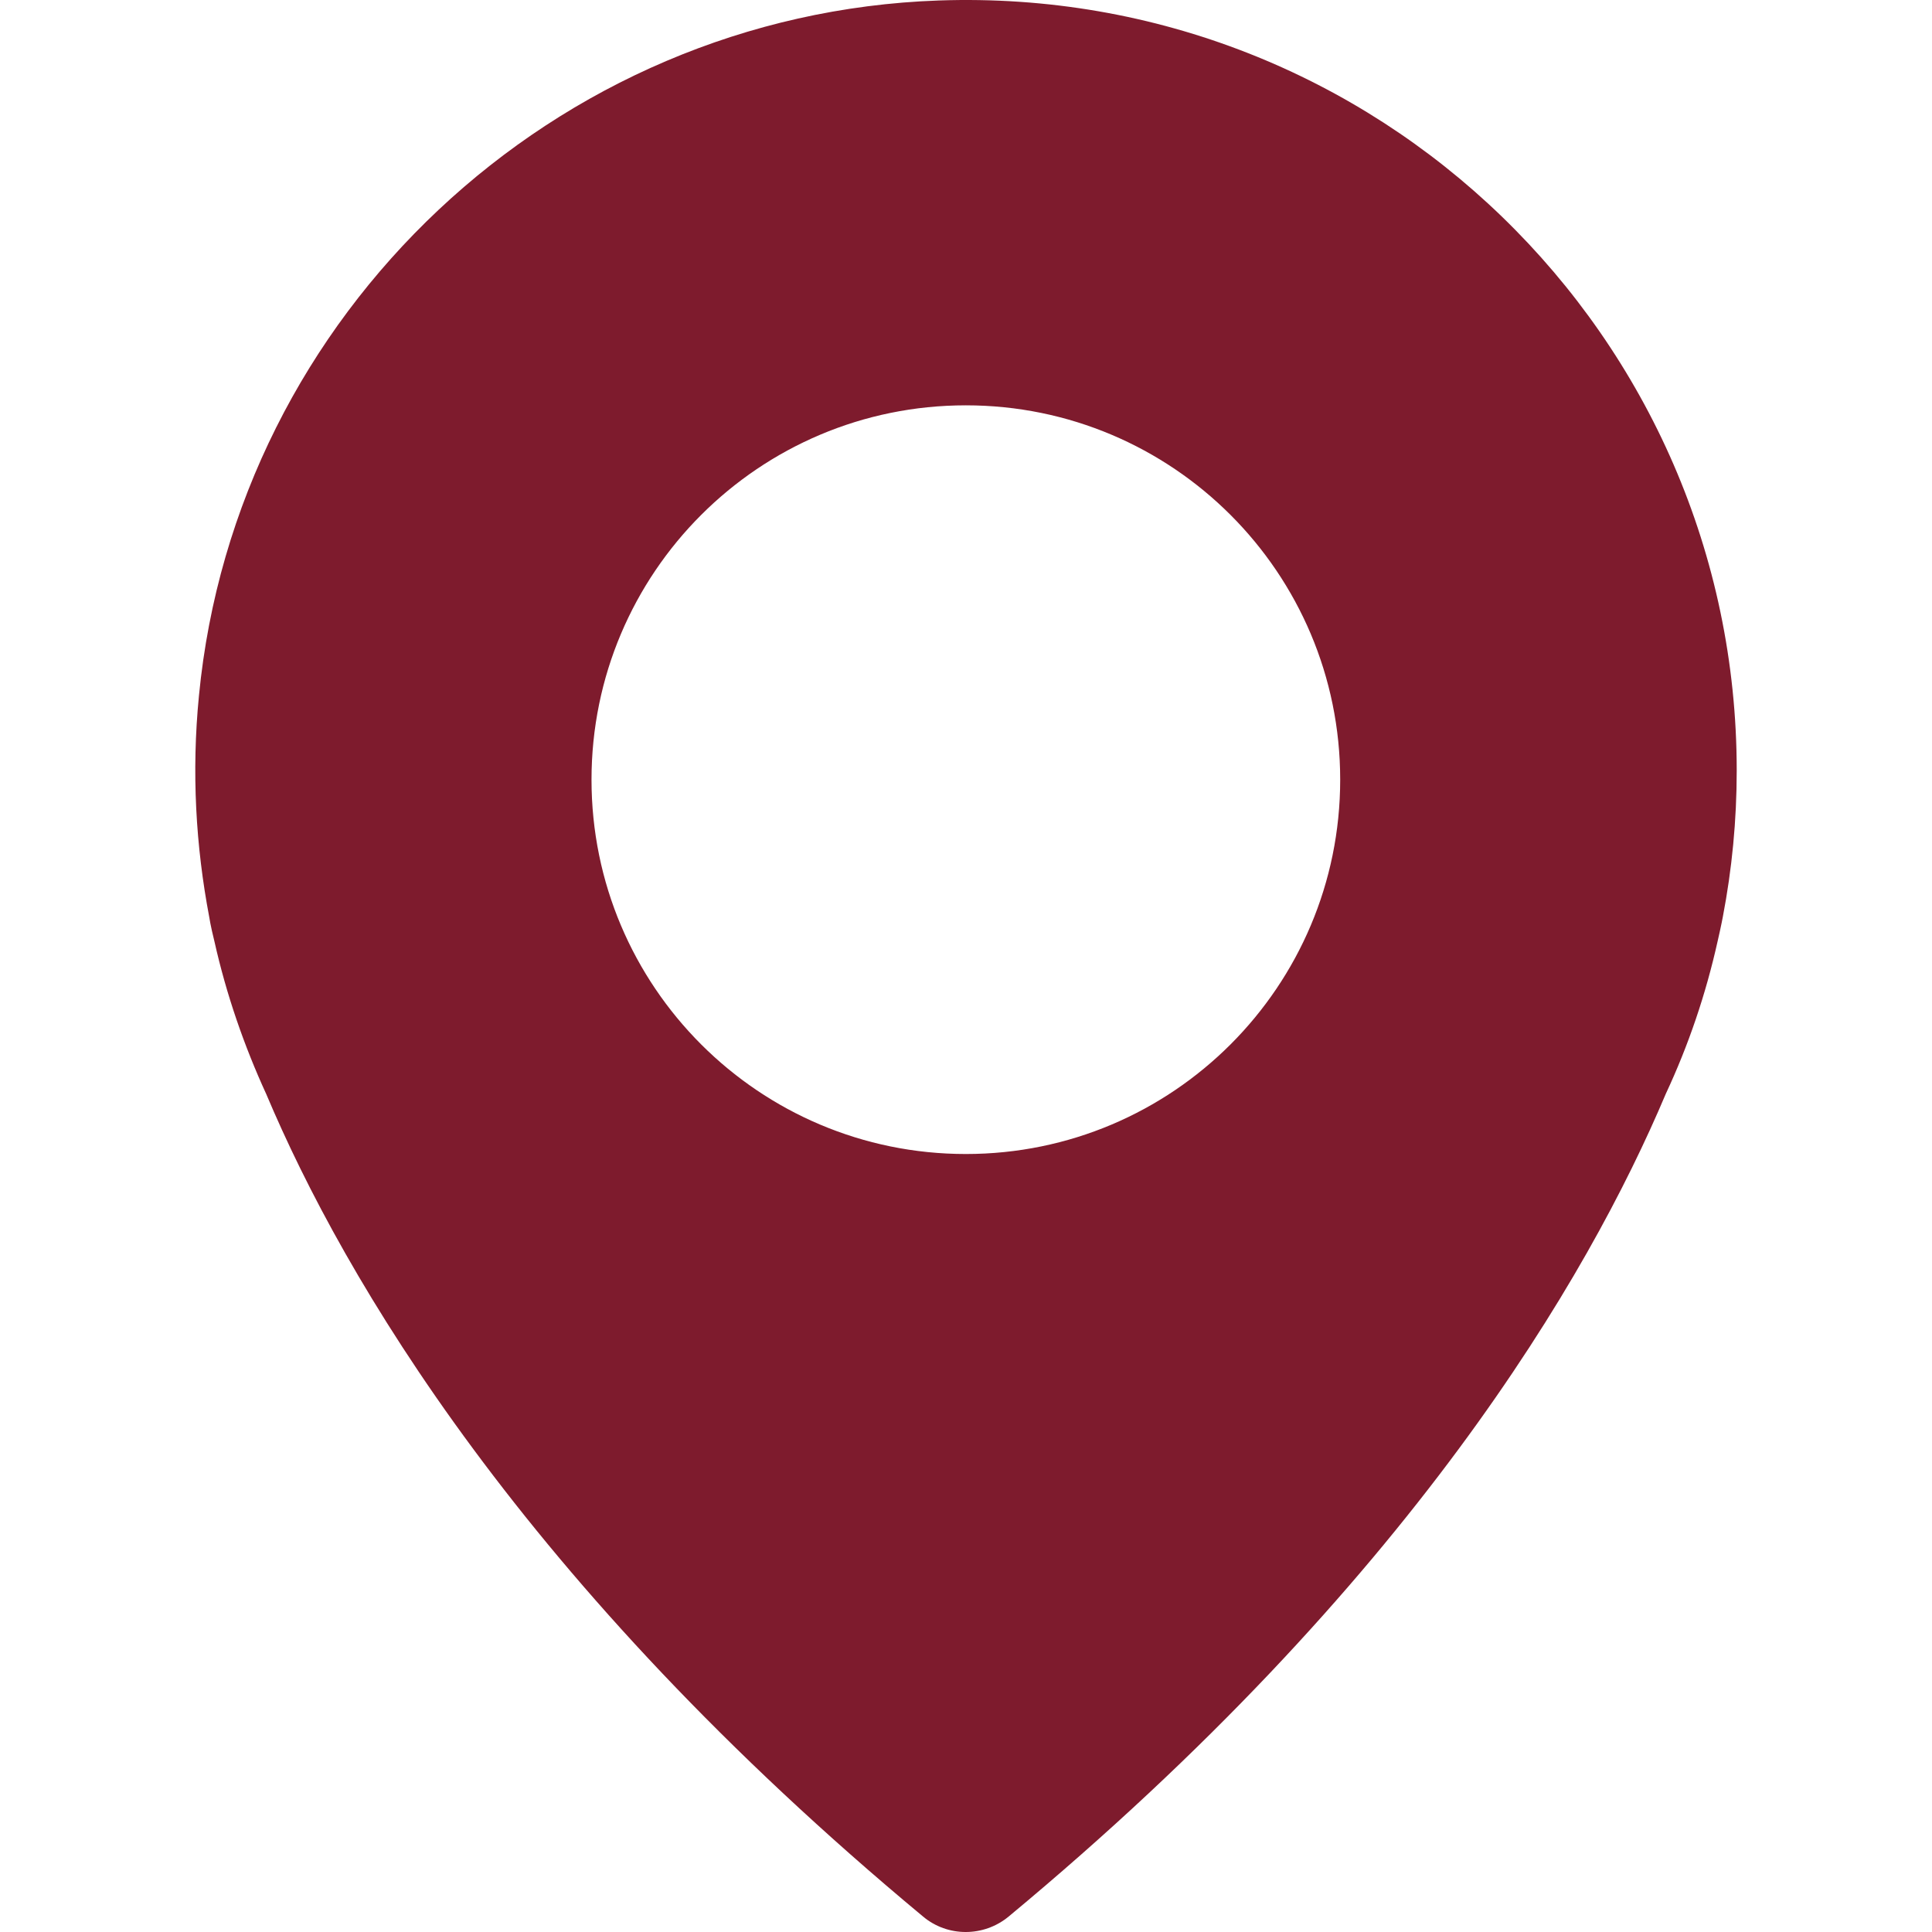
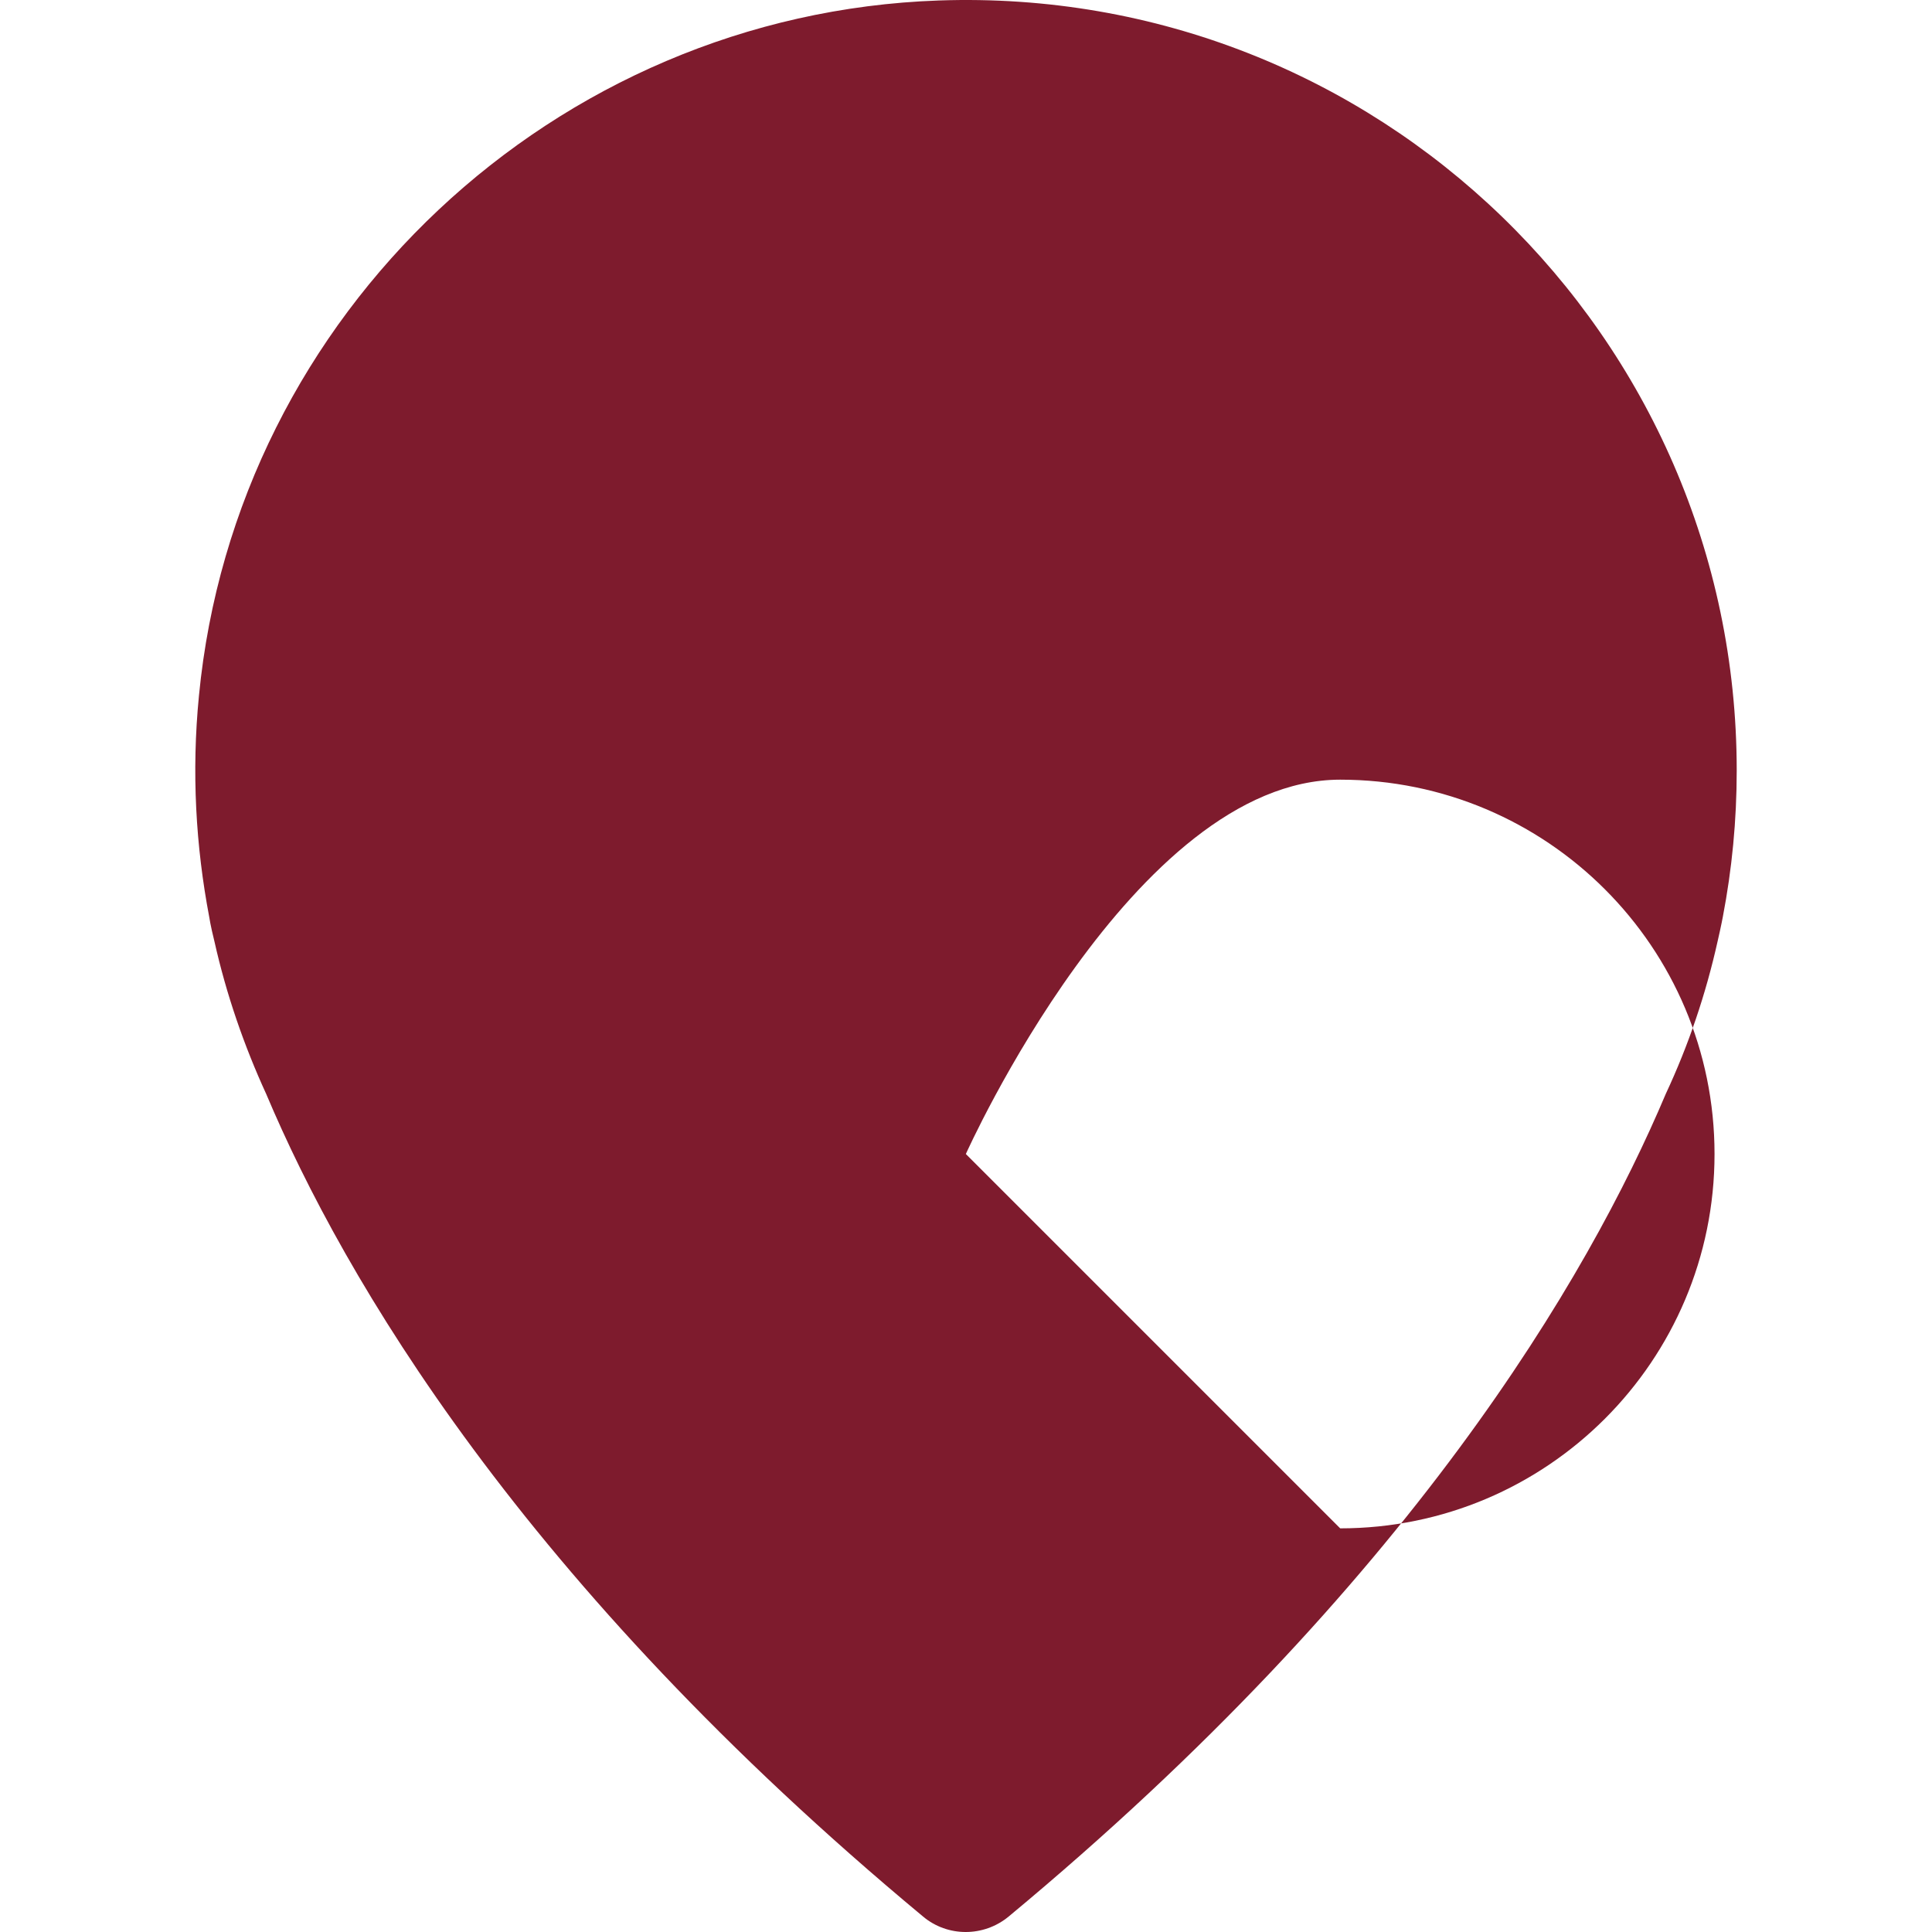
<svg xmlns="http://www.w3.org/2000/svg" version="1.1" width="512" height="512" x="0" y="0" viewBox="0 0 487.724 487.724" style="enable-background:new 0 0 512 512" xml:space="preserve" class="">
  <g>
-     <path d="M236.925.124c-96.9 3.4-177.4 79-186.7 175.5-1.9 19.3-.8 38 2.6 55.9 0 0 .3 2.1 1.3 6.1 3 13.4 7.5 26.4 13.1 38.6 19.5 46.2 64.6 123.5 165.8 207.6 6.2 5.2 15.3 5.2 21.6 0 101.2-84 146.3-161.3 165.9-207.7 5.7-12.2 10.1-25.1 13.1-38.6.9-3.9 1.3-6.1 1.3-6.1 2.3-12 3.5-24.3 3.5-36.9 0-109.8-90.9-198.3-201.5-194.4zm6.9 291.2c-52.2 0-94.5-42.3-94.5-94.5s42.3-94.5 94.5-94.5 94.5 42.3 94.5 94.5-42.3 94.5-94.5 94.5z" fill="#7e1b2d" opacity="1" data-original="#000000" class="" />
+     <path d="M236.925.124c-96.9 3.4-177.4 79-186.7 175.5-1.9 19.3-.8 38 2.6 55.9 0 0 .3 2.1 1.3 6.1 3 13.4 7.5 26.4 13.1 38.6 19.5 46.2 64.6 123.5 165.8 207.6 6.2 5.2 15.3 5.2 21.6 0 101.2-84 146.3-161.3 165.9-207.7 5.7-12.2 10.1-25.1 13.1-38.6.9-3.9 1.3-6.1 1.3-6.1 2.3-12 3.5-24.3 3.5-36.9 0-109.8-90.9-198.3-201.5-194.4zm6.9 291.2s42.3-94.5 94.5-94.5 94.5 42.3 94.5 94.5-42.3 94.5-94.5 94.5z" fill="#7e1b2d" opacity="1" data-original="#000000" class="" />
  </g>
</svg>